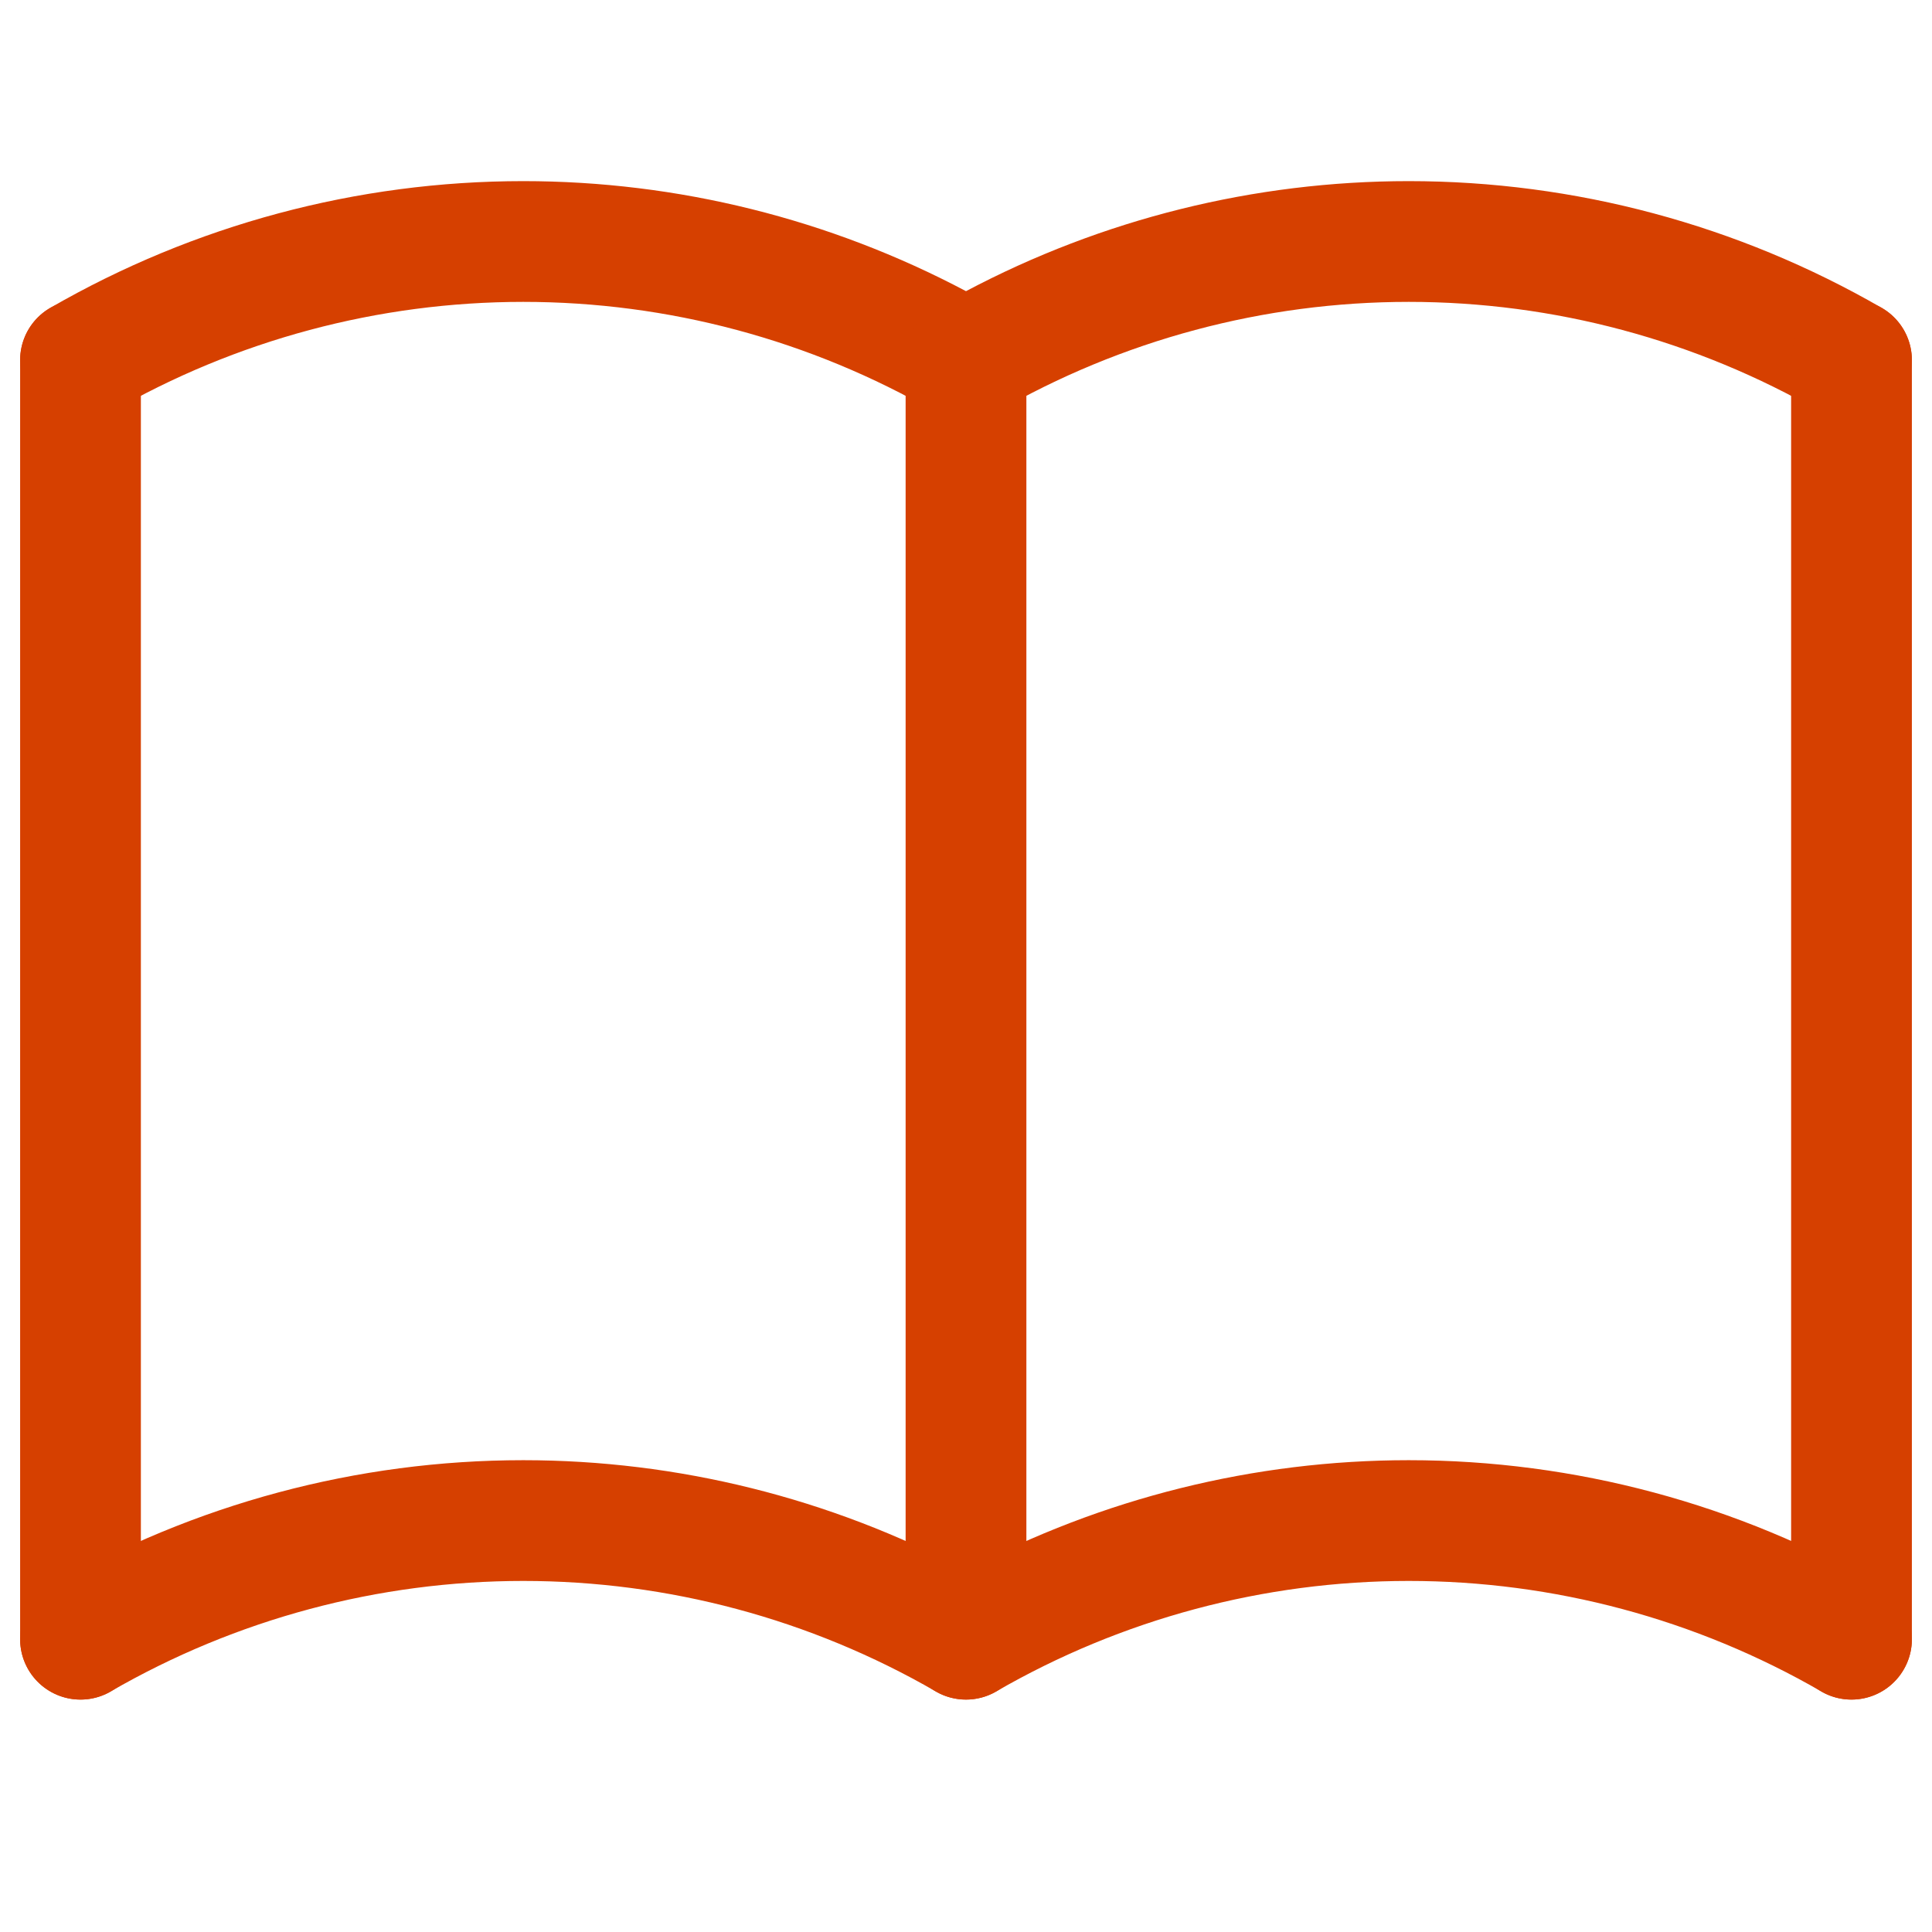
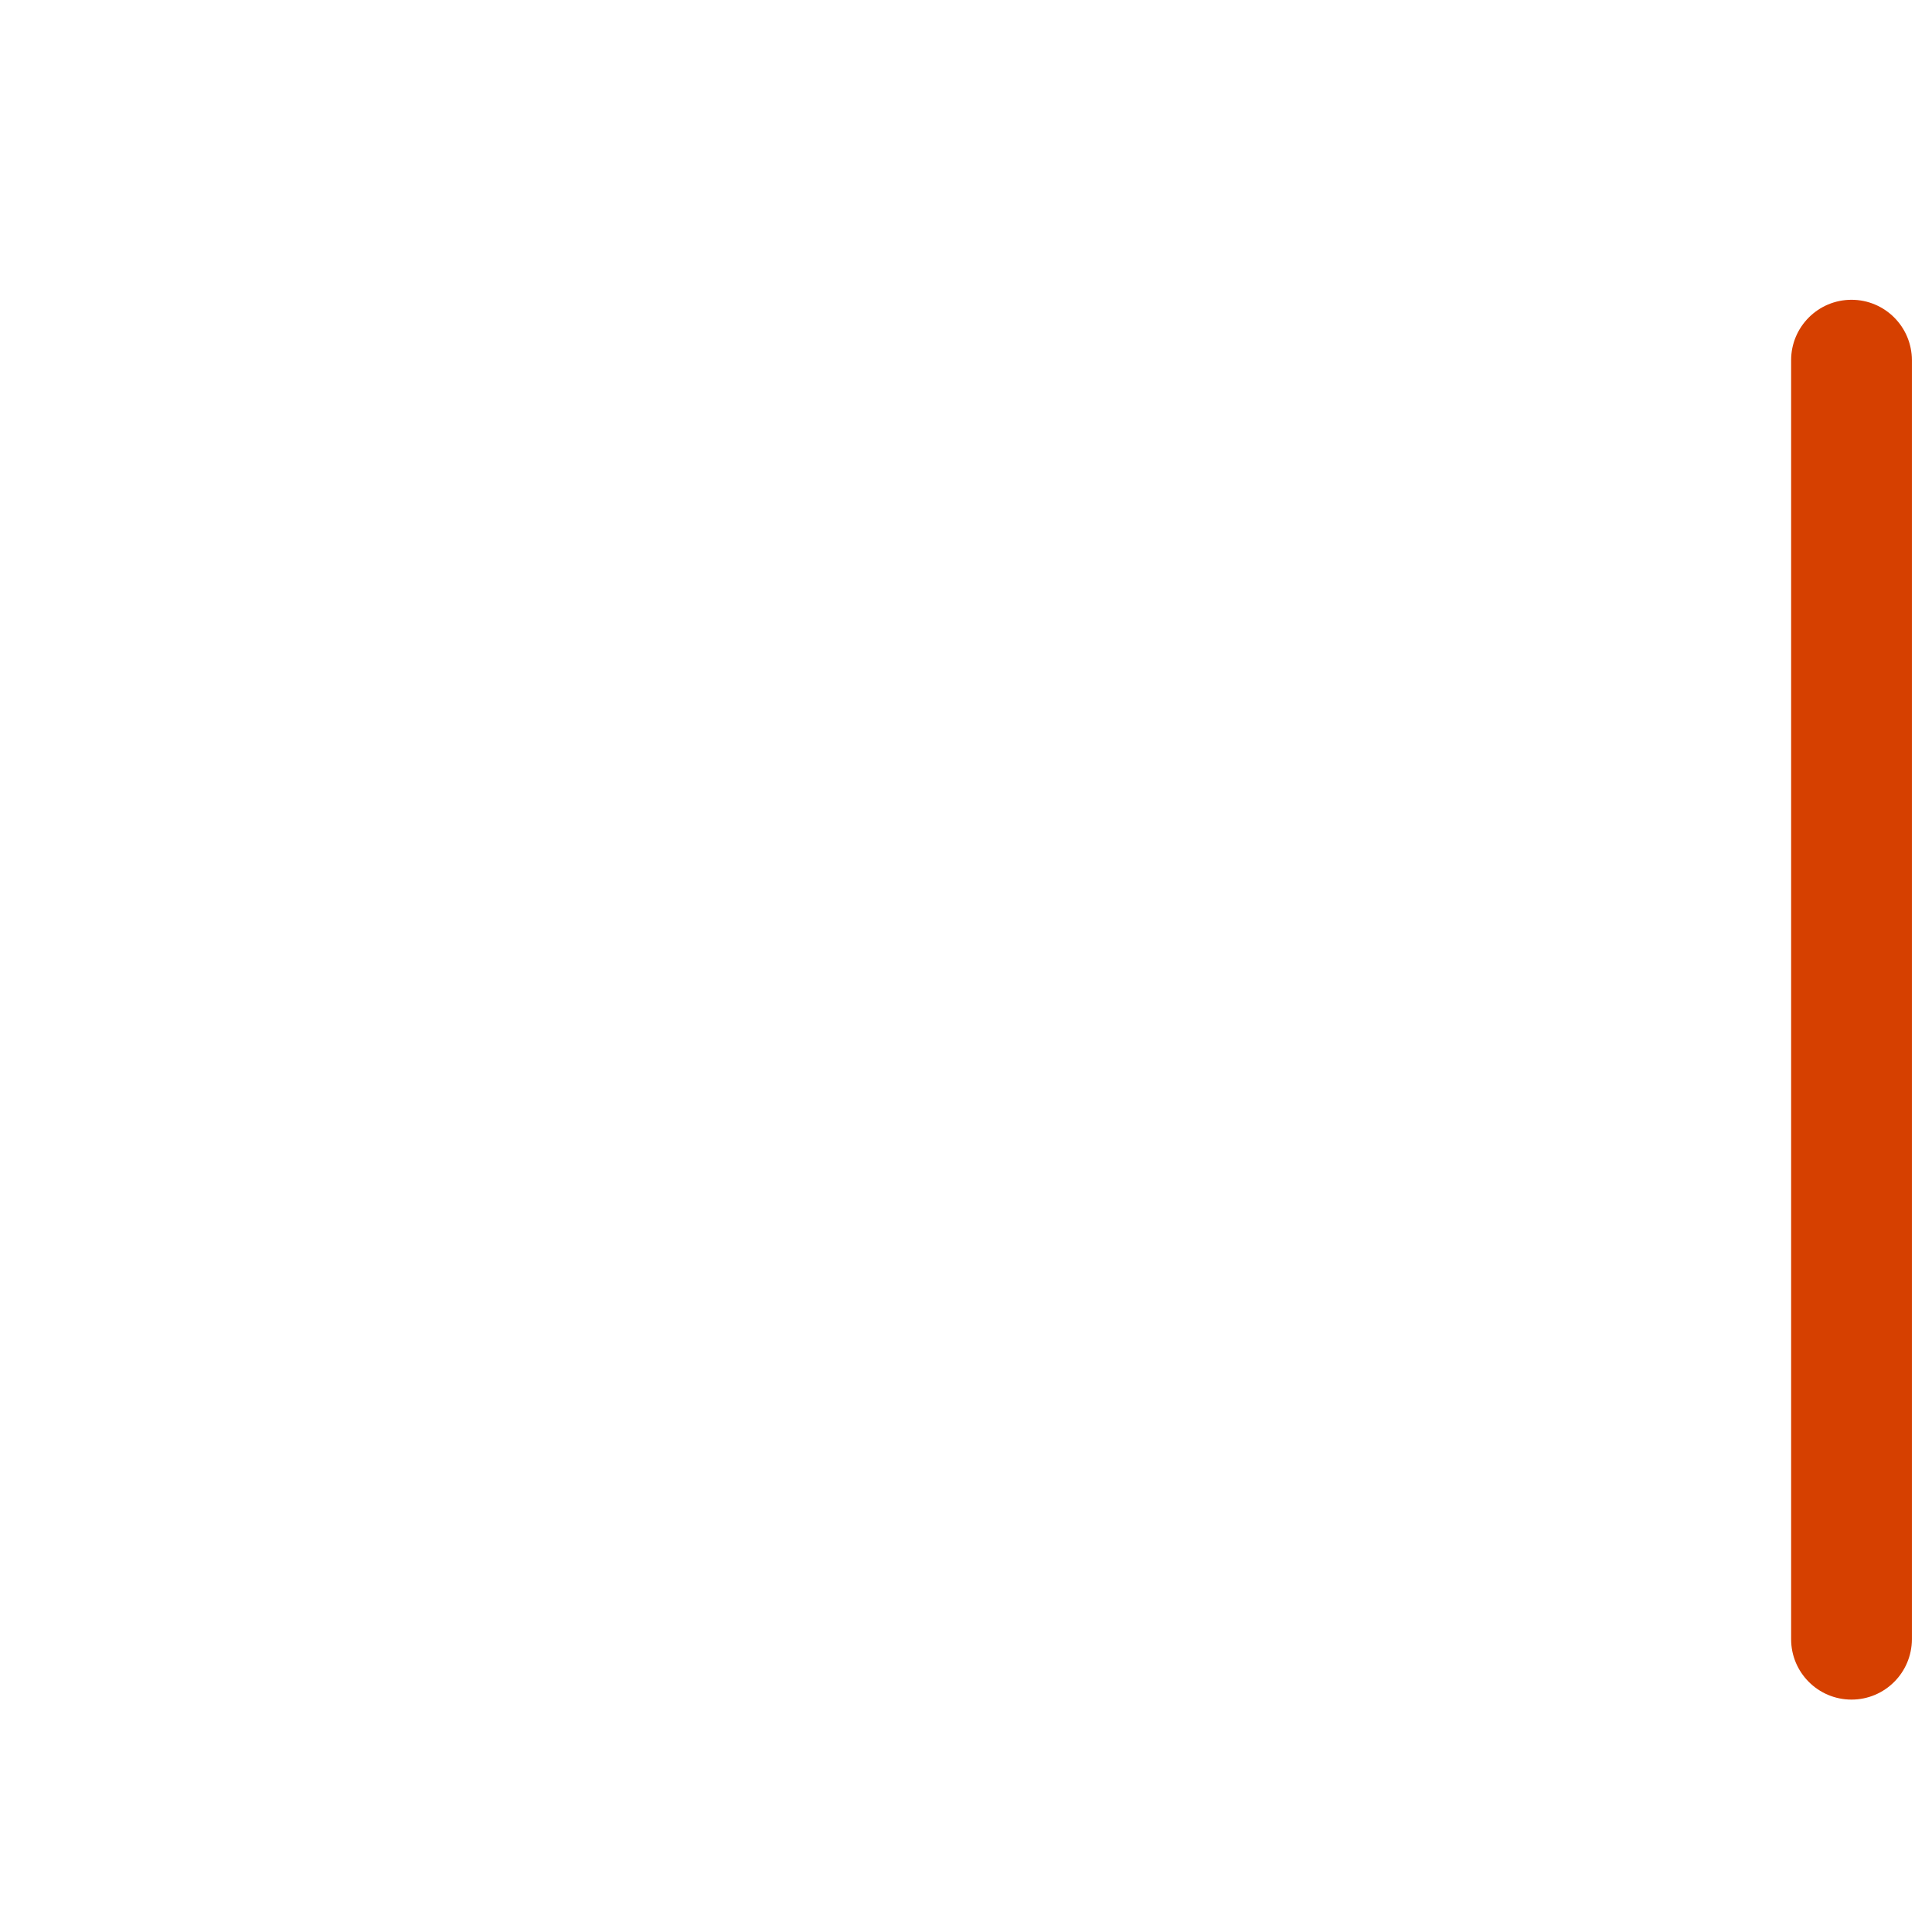
<svg xmlns="http://www.w3.org/2000/svg" width="24" height="24" viewBox="0 0 24 24" fill="none">
-   <path d="M17.5 18.139C19.563 18.139 21.589 18.682 23.375 19.713C23.734 19.92 23.857 20.379 23.649 20.738C23.442 21.096 22.984 21.219 22.625 21.012C21.067 20.112 19.299 19.639 17.5 19.639C15.701 19.639 13.933 20.112 12.375 21.012C12.143 21.146 11.857 21.146 11.625 21.012C10.067 20.112 8.299 19.639 6.5 19.639C4.701 19.639 2.933 20.112 1.375 21.012C1.016 21.219 0.558 21.096 0.351 20.738C0.144 20.379 0.266 19.92 0.625 19.713C2.411 18.682 4.437 18.139 6.5 18.139C8.42 18.139 10.308 18.61 12 19.506C13.693 18.61 15.58 18.139 17.5 18.139Z" fill="#D64000" />
-   <path d="M17.5 2.25C19.563 2.25 21.589 2.793 23.375 3.824C23.734 4.031 23.857 4.49 23.649 4.849C23.442 5.207 22.984 5.33 22.625 5.123C21.067 4.223 19.299 3.75 17.5 3.75C15.701 3.75 13.933 4.223 12.375 5.123C12.143 5.257 11.857 5.257 11.625 5.123C10.067 4.223 8.299 3.75 6.5 3.75C4.701 3.75 2.933 4.223 1.375 5.123C1.016 5.33 0.558 5.207 0.351 4.849C0.144 4.49 0.266 4.031 0.625 3.824C2.411 2.793 4.437 2.25 6.5 2.25C8.42 2.25 10.308 2.721 12 3.617C13.693 2.721 15.58 2.25 17.5 2.25Z" fill="#D64000" />
-   <path d="M0.25 20.363V4.474C0.25 4.06 0.586 3.724 1 3.724C1.414 3.724 1.75 4.06 1.75 4.474V20.363C1.75 20.777 1.414 21.113 1 21.113C0.586 21.113 0.25 20.777 0.25 20.363Z" fill="#D64000" />
-   <path d="M11.25 20.363V4.474C11.25 4.06 11.586 3.724 12 3.724C12.414 3.724 12.75 4.06 12.75 4.474V20.363C12.75 20.777 12.414 21.113 12 21.113C11.586 21.113 11.25 20.777 11.25 20.363Z" fill="#D64000" />
  <path d="M22.25 20.363V4.474C22.25 4.06 22.586 3.724 23 3.724C23.414 3.724 23.75 4.06 23.75 4.474V20.363C23.75 20.777 23.414 21.113 23 21.113C22.586 21.113 22.25 20.777 22.25 20.363Z" fill="#D64000" />
</svg>